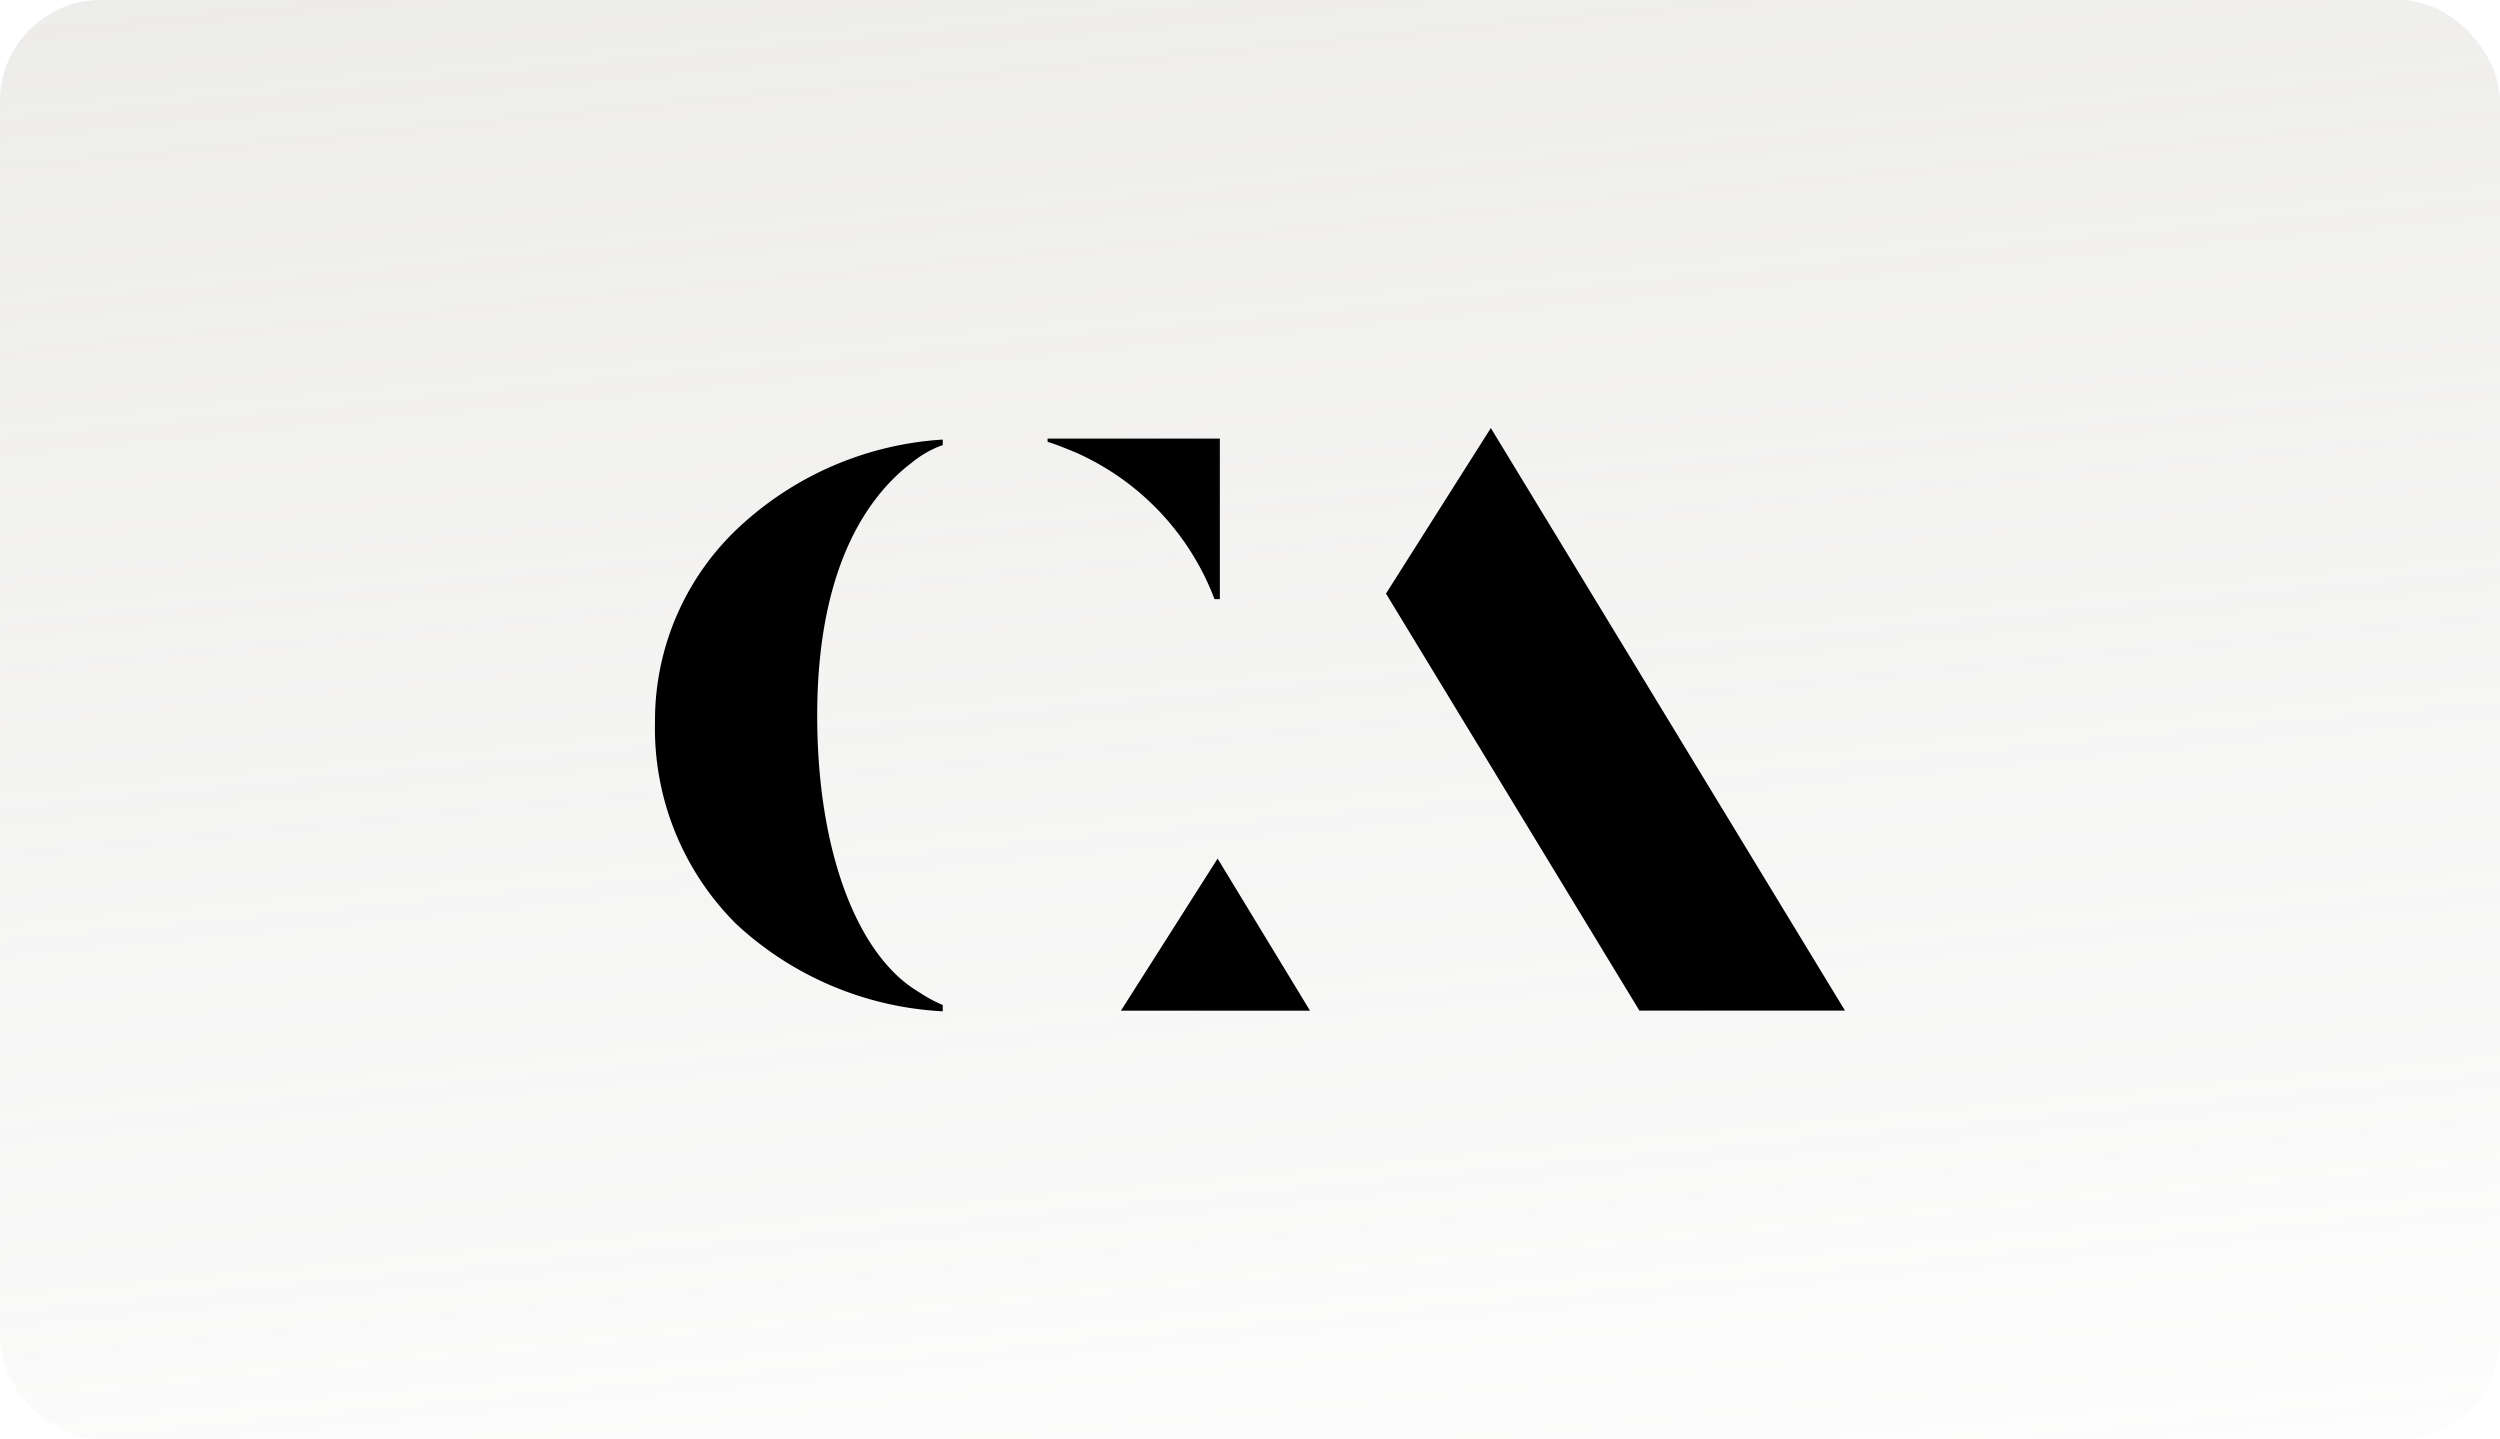
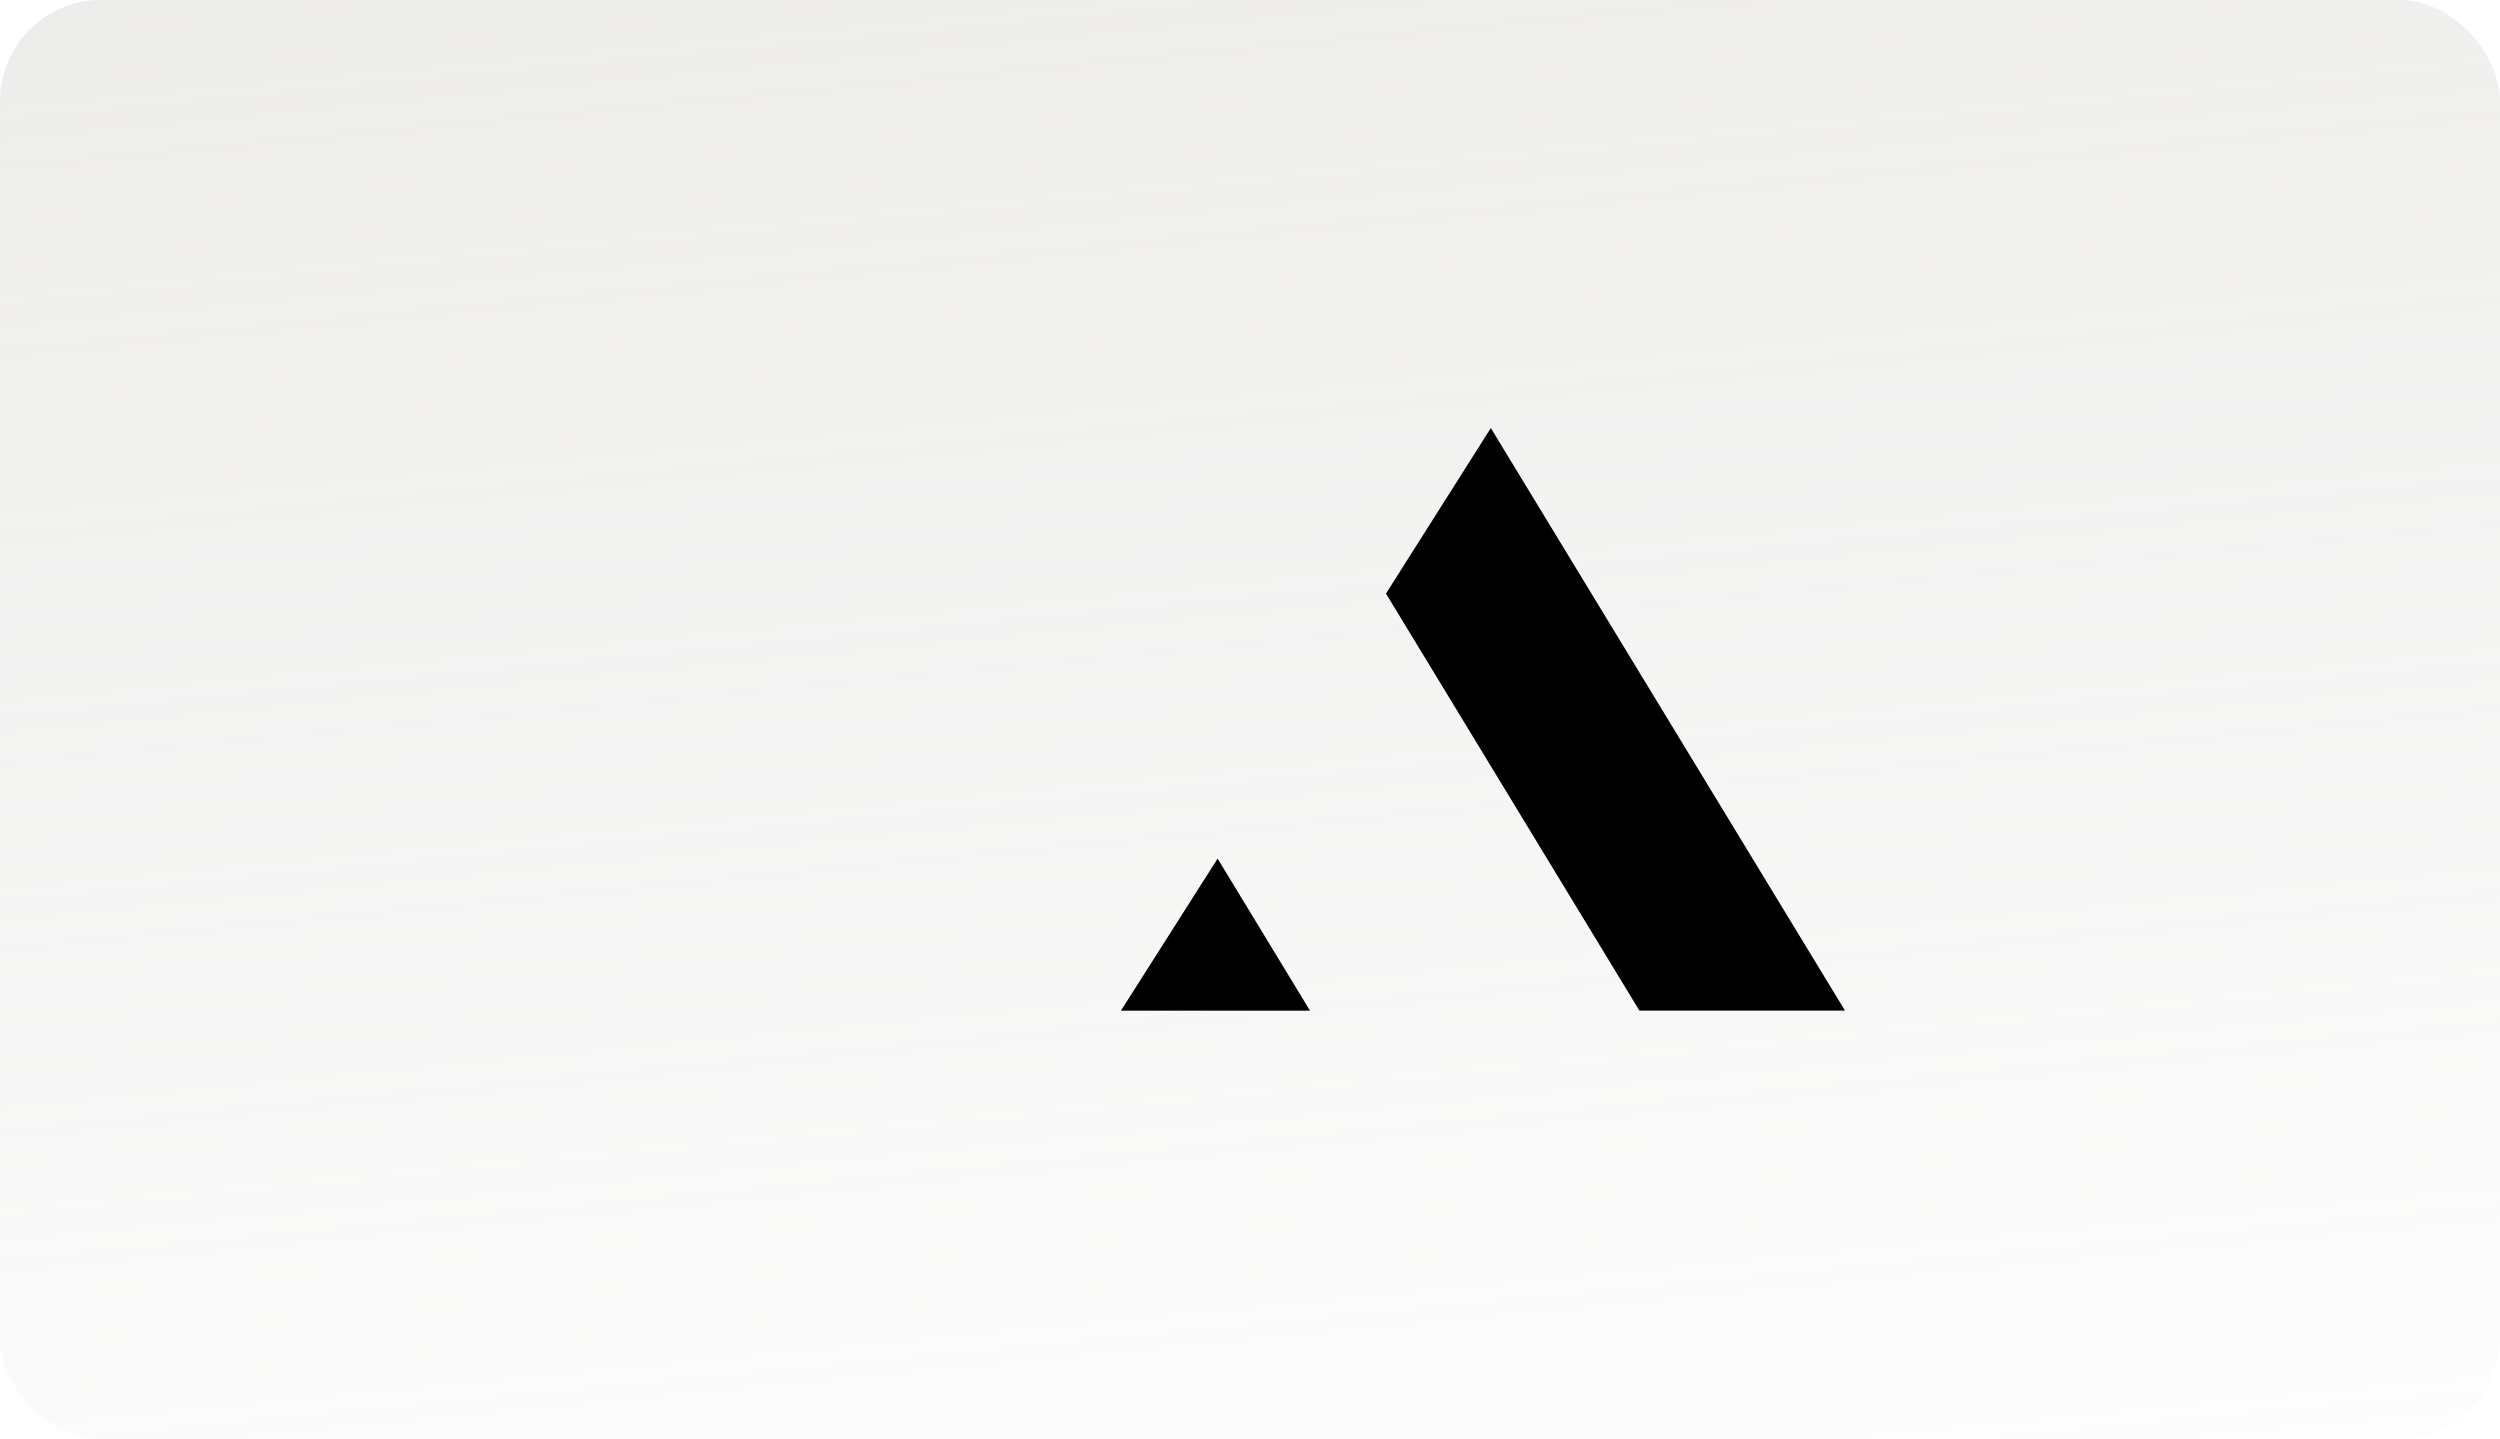
<svg xmlns="http://www.w3.org/2000/svg" width="99" height="57" viewBox="0 0 99 57">
  <defs>
    <linearGradient id="linear-gradient" x1="-0.025" y1="-0.781" x2="0.322" y2="1.261" gradientUnits="objectBoundingBox">
      <stop offset="0" stop-color="#b1afa9" />
      <stop offset="1" stop-color="#b1afa9" stop-opacity="0" />
    </linearGradient>
  </defs>
  <g id="group_1252" data-name="group 1252" transform="translate(-495 -2538.95)">
    <rect id="Прямоугольник_1019" data-name="Прямоугольник 1019" width="99" height="57" rx="4" transform="translate(495 2538.95)" opacity="0.374" fill="url(#linear-gradient)" />
    <g id="group_887" data-name="group 887" transform="translate(520.938 2555.901)">
-       <path id="Circuit_1779" data-name="Circuit 1779" d="M31.323,11.486h.213V5.128H24.714v.128c.376.116.733.266,1.124.426a10.366,10.366,0,0,1,5.485,5.8" transform="translate(-9.168 -4.711)" />
      <path id="Circuit_1780" data-name="Circuit 1780" d="M50.167,4.464l-4.152,6.555L56.051,27.534h8.141Z" transform="translate(-17.068 -4.464)" />
      <path id="Circuit_1781" data-name="Circuit 1781" d="M29.329,37.722h7.487L33.157,31.7Z" transform="translate(-10.878 -14.651)" />
-       <path id="Circuit_1782" data-name="Circuit 1782" d="M3.554,8.46A10.467,10.467,0,0,0,0,16.38a10.927,10.927,0,0,0,3.2,7.984,12.992,12.992,0,0,0,8.133,3.469l.062.006v-.252l-.035-.014a5.516,5.516,0,0,1-.792-.423l-.16-.1C7.95,25.559,6.423,21.377,6.423,16.136c0-5.938,2.038-8.73,3.748-10.028a4.1,4.1,0,0,1,1.183-.68l.041-.012V5.2l-.06,0A13.012,13.012,0,0,0,3.554,8.46" transform="translate(0 -4.74)" />
    </g>
  </g>
</svg>